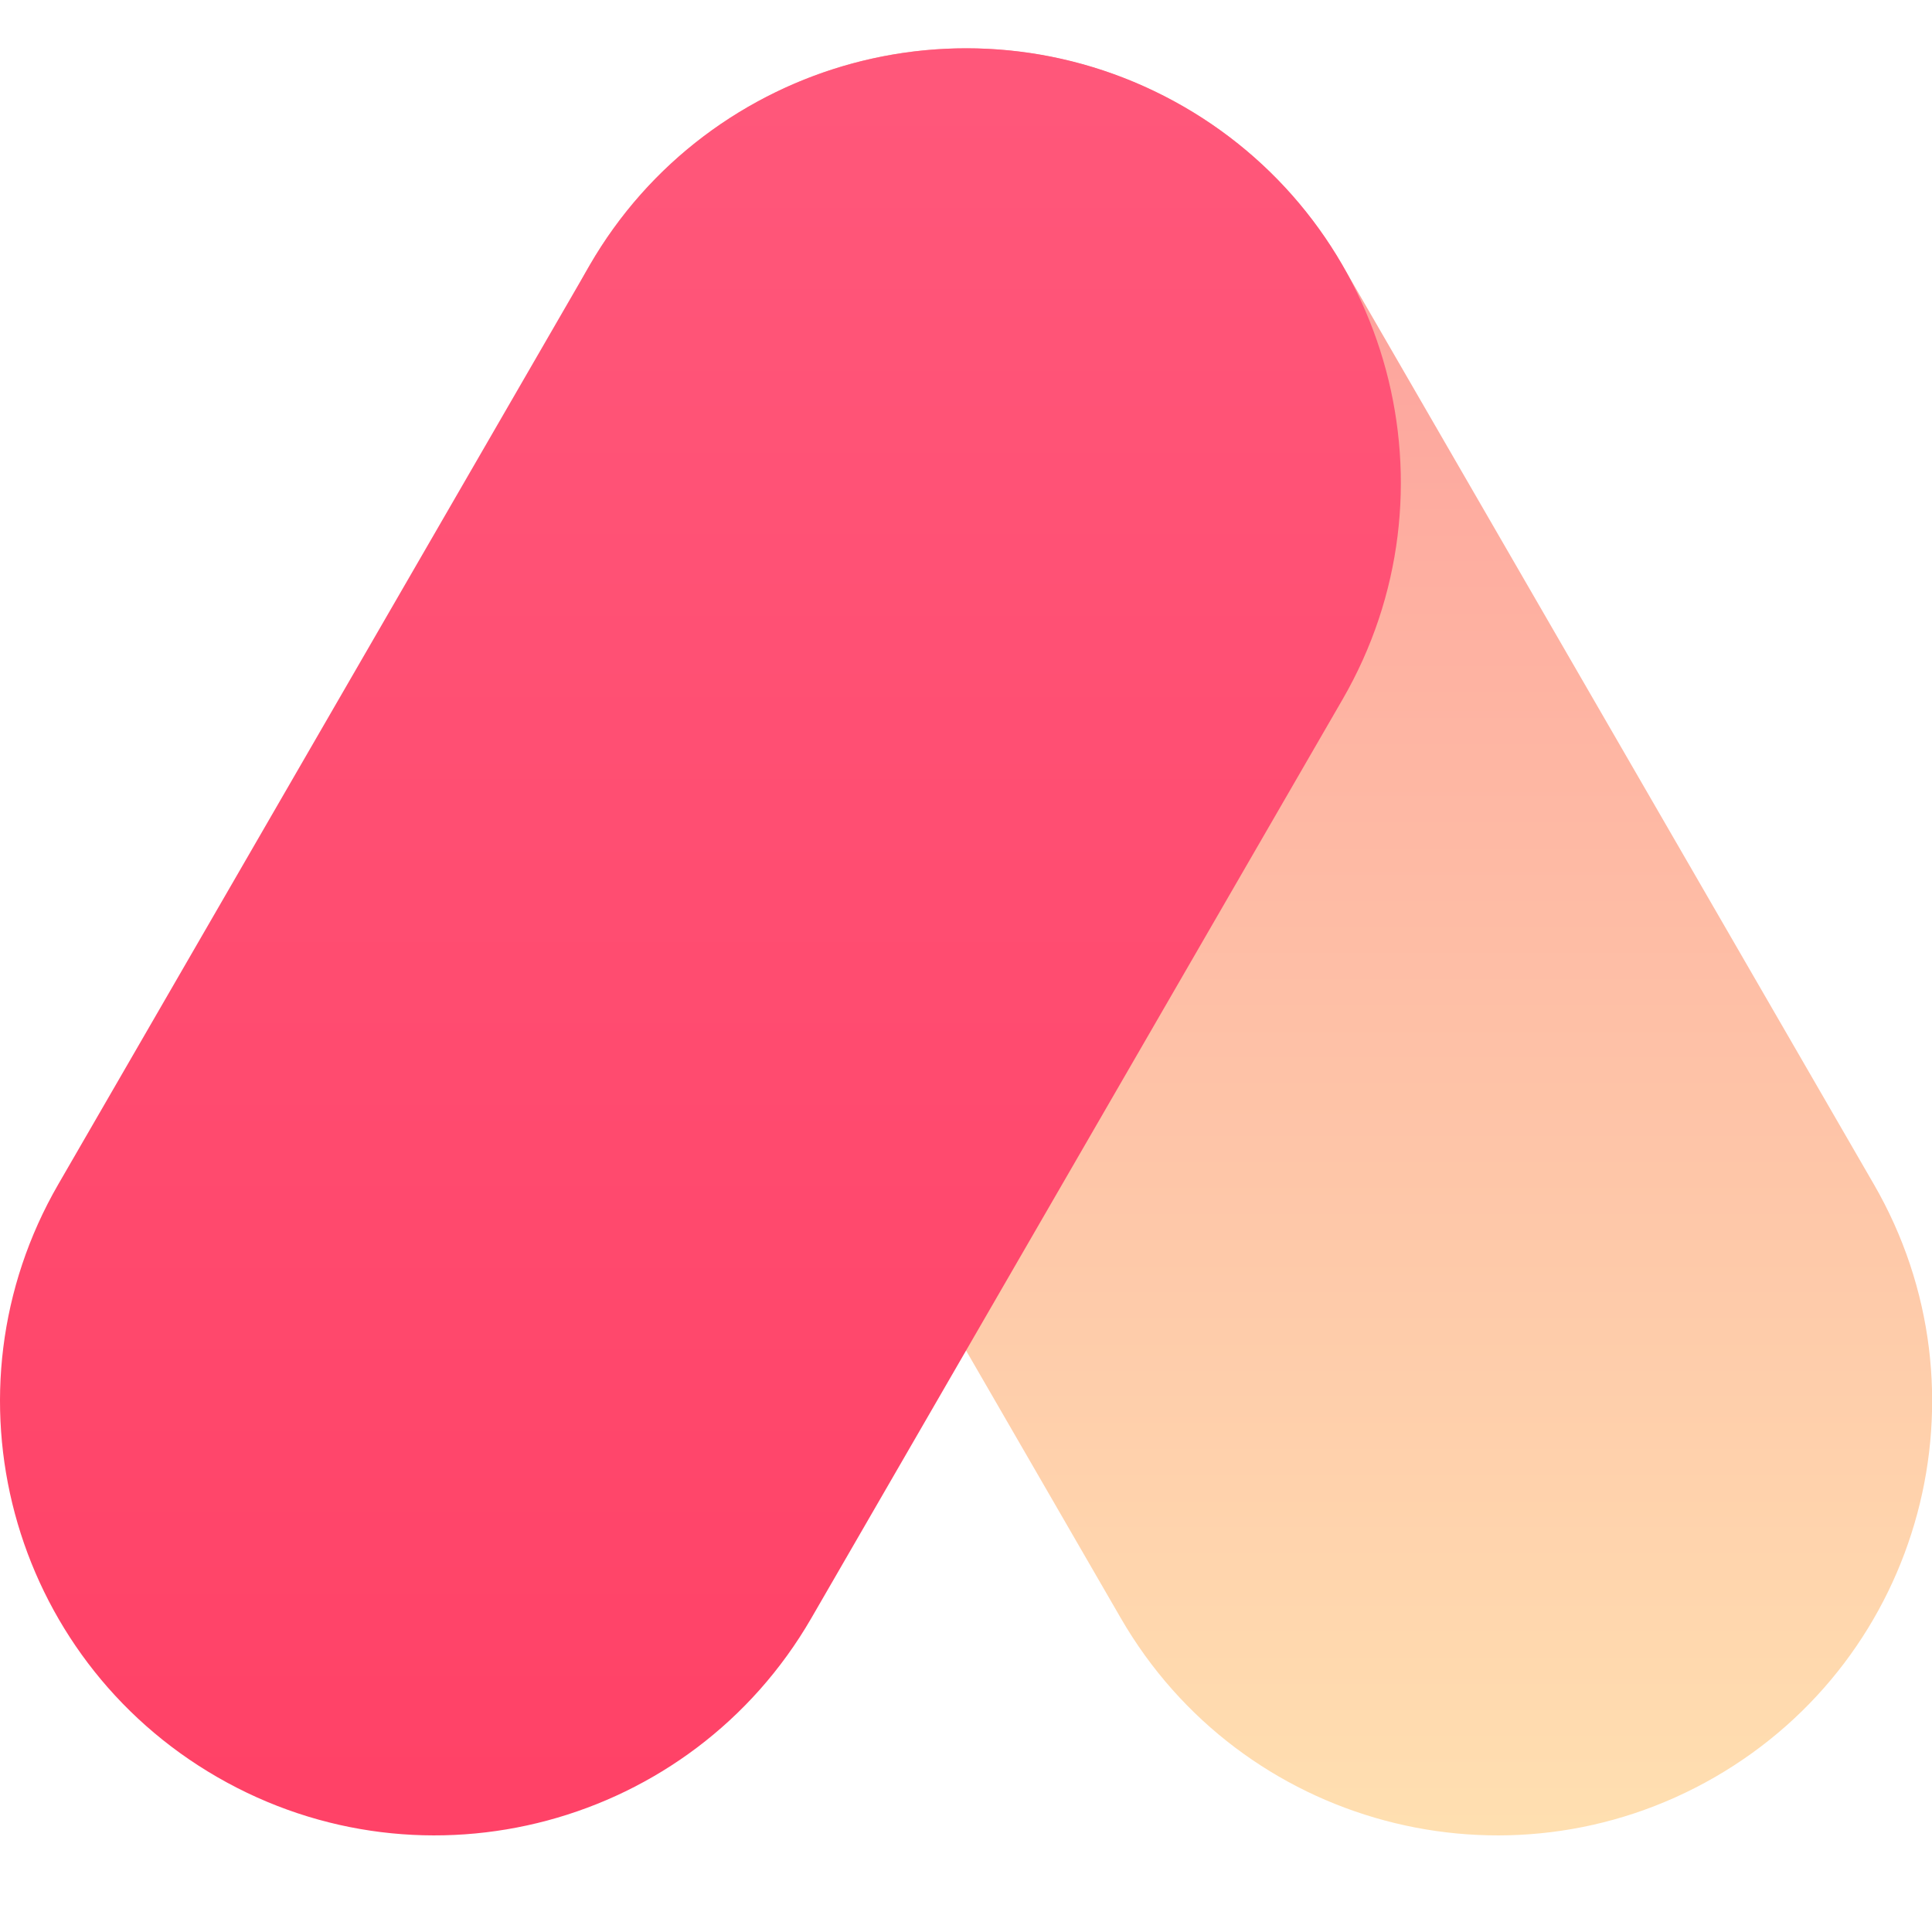
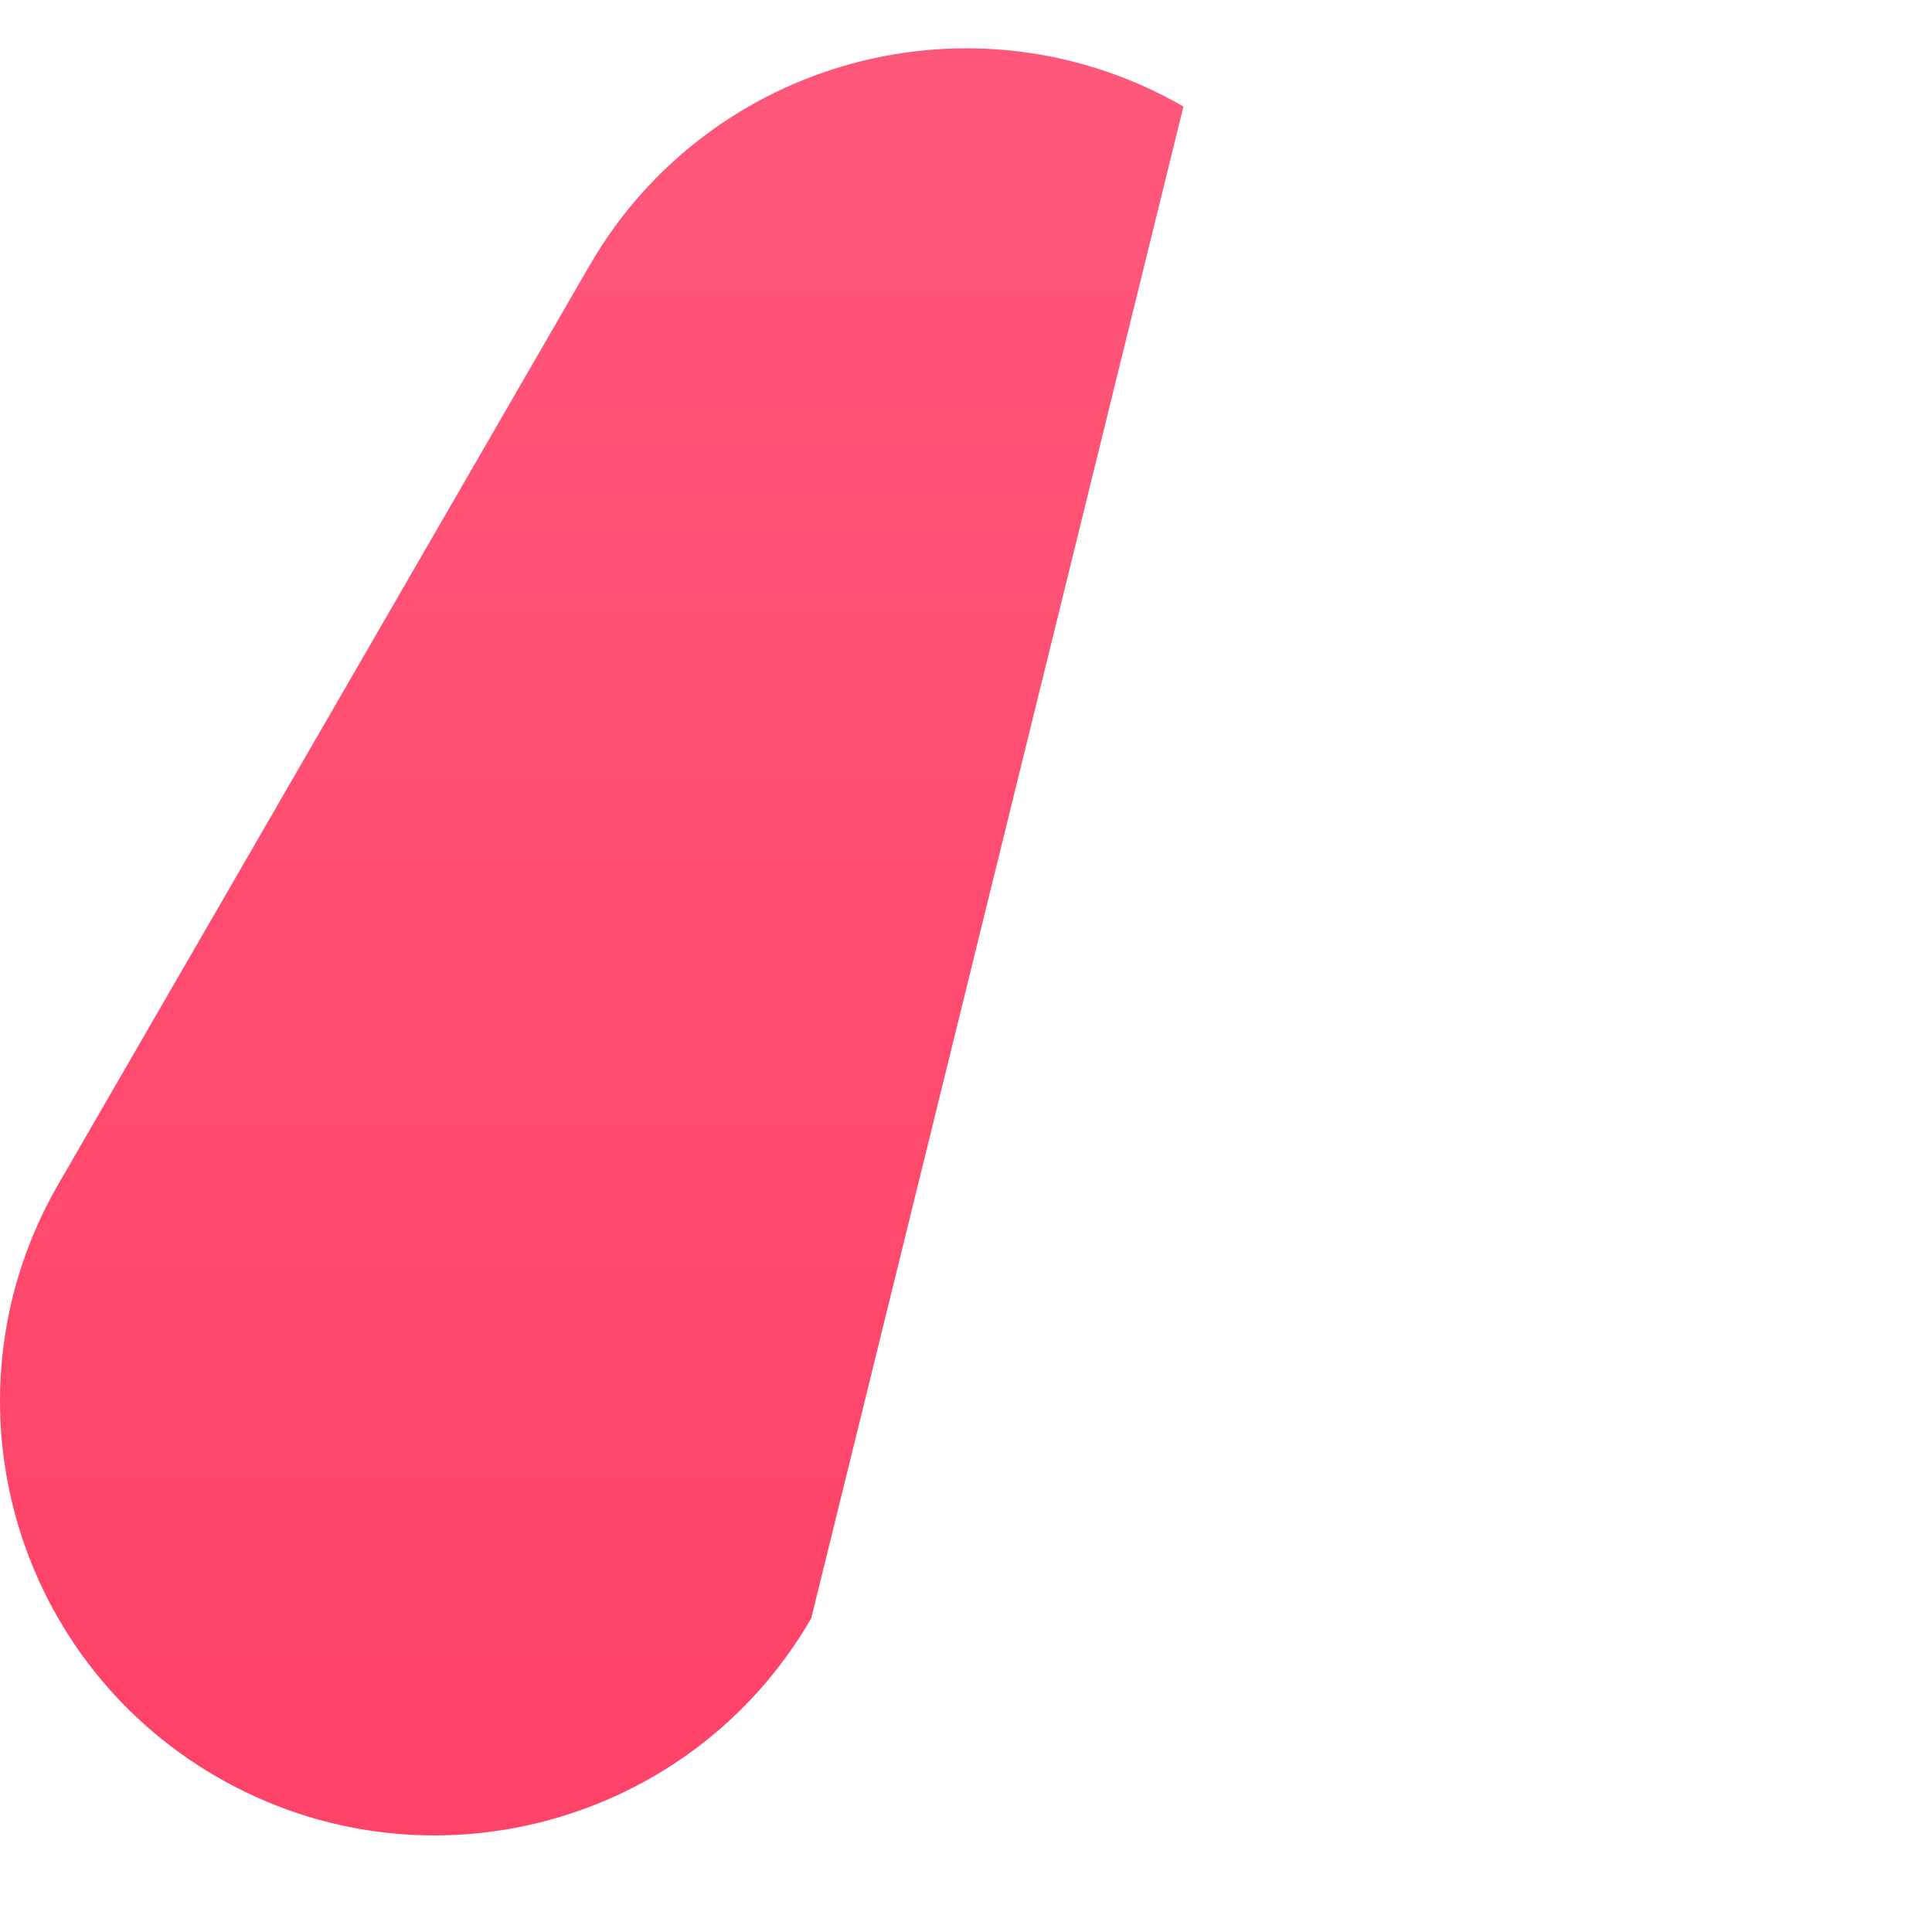
<svg xmlns="http://www.w3.org/2000/svg" width="40px" height="40px" viewBox="0 0 40 40" version="1.1">
  <title>acg</title>
  <defs>
    <linearGradient x1="50%" y1="0.593%" x2="50%" y2="100%" id="linearGradient-1">
      <stop stop-color="#FE89A1" offset="0%" />
      <stop stop-color="#FD9A9A" offset="0.593%" />
      <stop stop-color="#FFE1B1" offset="100%" />
    </linearGradient>
    <linearGradient x1="50%" y1="100%" x2="50%" y2="2.77555756e-15%" id="linearGradient-2">
      <stop stop-color="#FF4166" offset="0%" />
      <stop stop-color="#FF587B" offset="100%" />
    </linearGradient>
  </defs>
  <g id="acg" stroke="none" stroke-width="1" fill="none" fill-rule="evenodd">
    <g transform="translate(-0, 1)" fill-rule="nonzero" id="矩形">
-       <path d="M15.502,1.205 C11.197,3.687 9.722,9.183 12.207,13.481 L23.207,32.505 C25.693,36.803 31.197,38.276 35.502,35.795 C39.806,33.313 41.281,27.817 38.796,23.519 L27.796,4.495 C25.31,0.197 19.806,-1.276 15.502,1.205 Z" fill="url(#linearGradient-1)" />
-       <path d="M24.502,1.205 C28.806,3.687 30.281,9.183 27.796,13.481 L16.796,32.505 C14.31,36.803 8.806,38.276 4.502,35.795 C0.197,33.313 -1.278,27.817 1.207,23.519 L12.207,4.495 C14.693,0.197 20.197,-1.276 24.502,1.205 Z" fill="url(#linearGradient-2)" />
+       <path d="M24.502,1.205 L16.796,32.505 C14.31,36.803 8.806,38.276 4.502,35.795 C0.197,33.313 -1.278,27.817 1.207,23.519 L12.207,4.495 C14.693,0.197 20.197,-1.276 24.502,1.205 Z" fill="url(#linearGradient-2)" />
    </g>
  </g>
</svg>